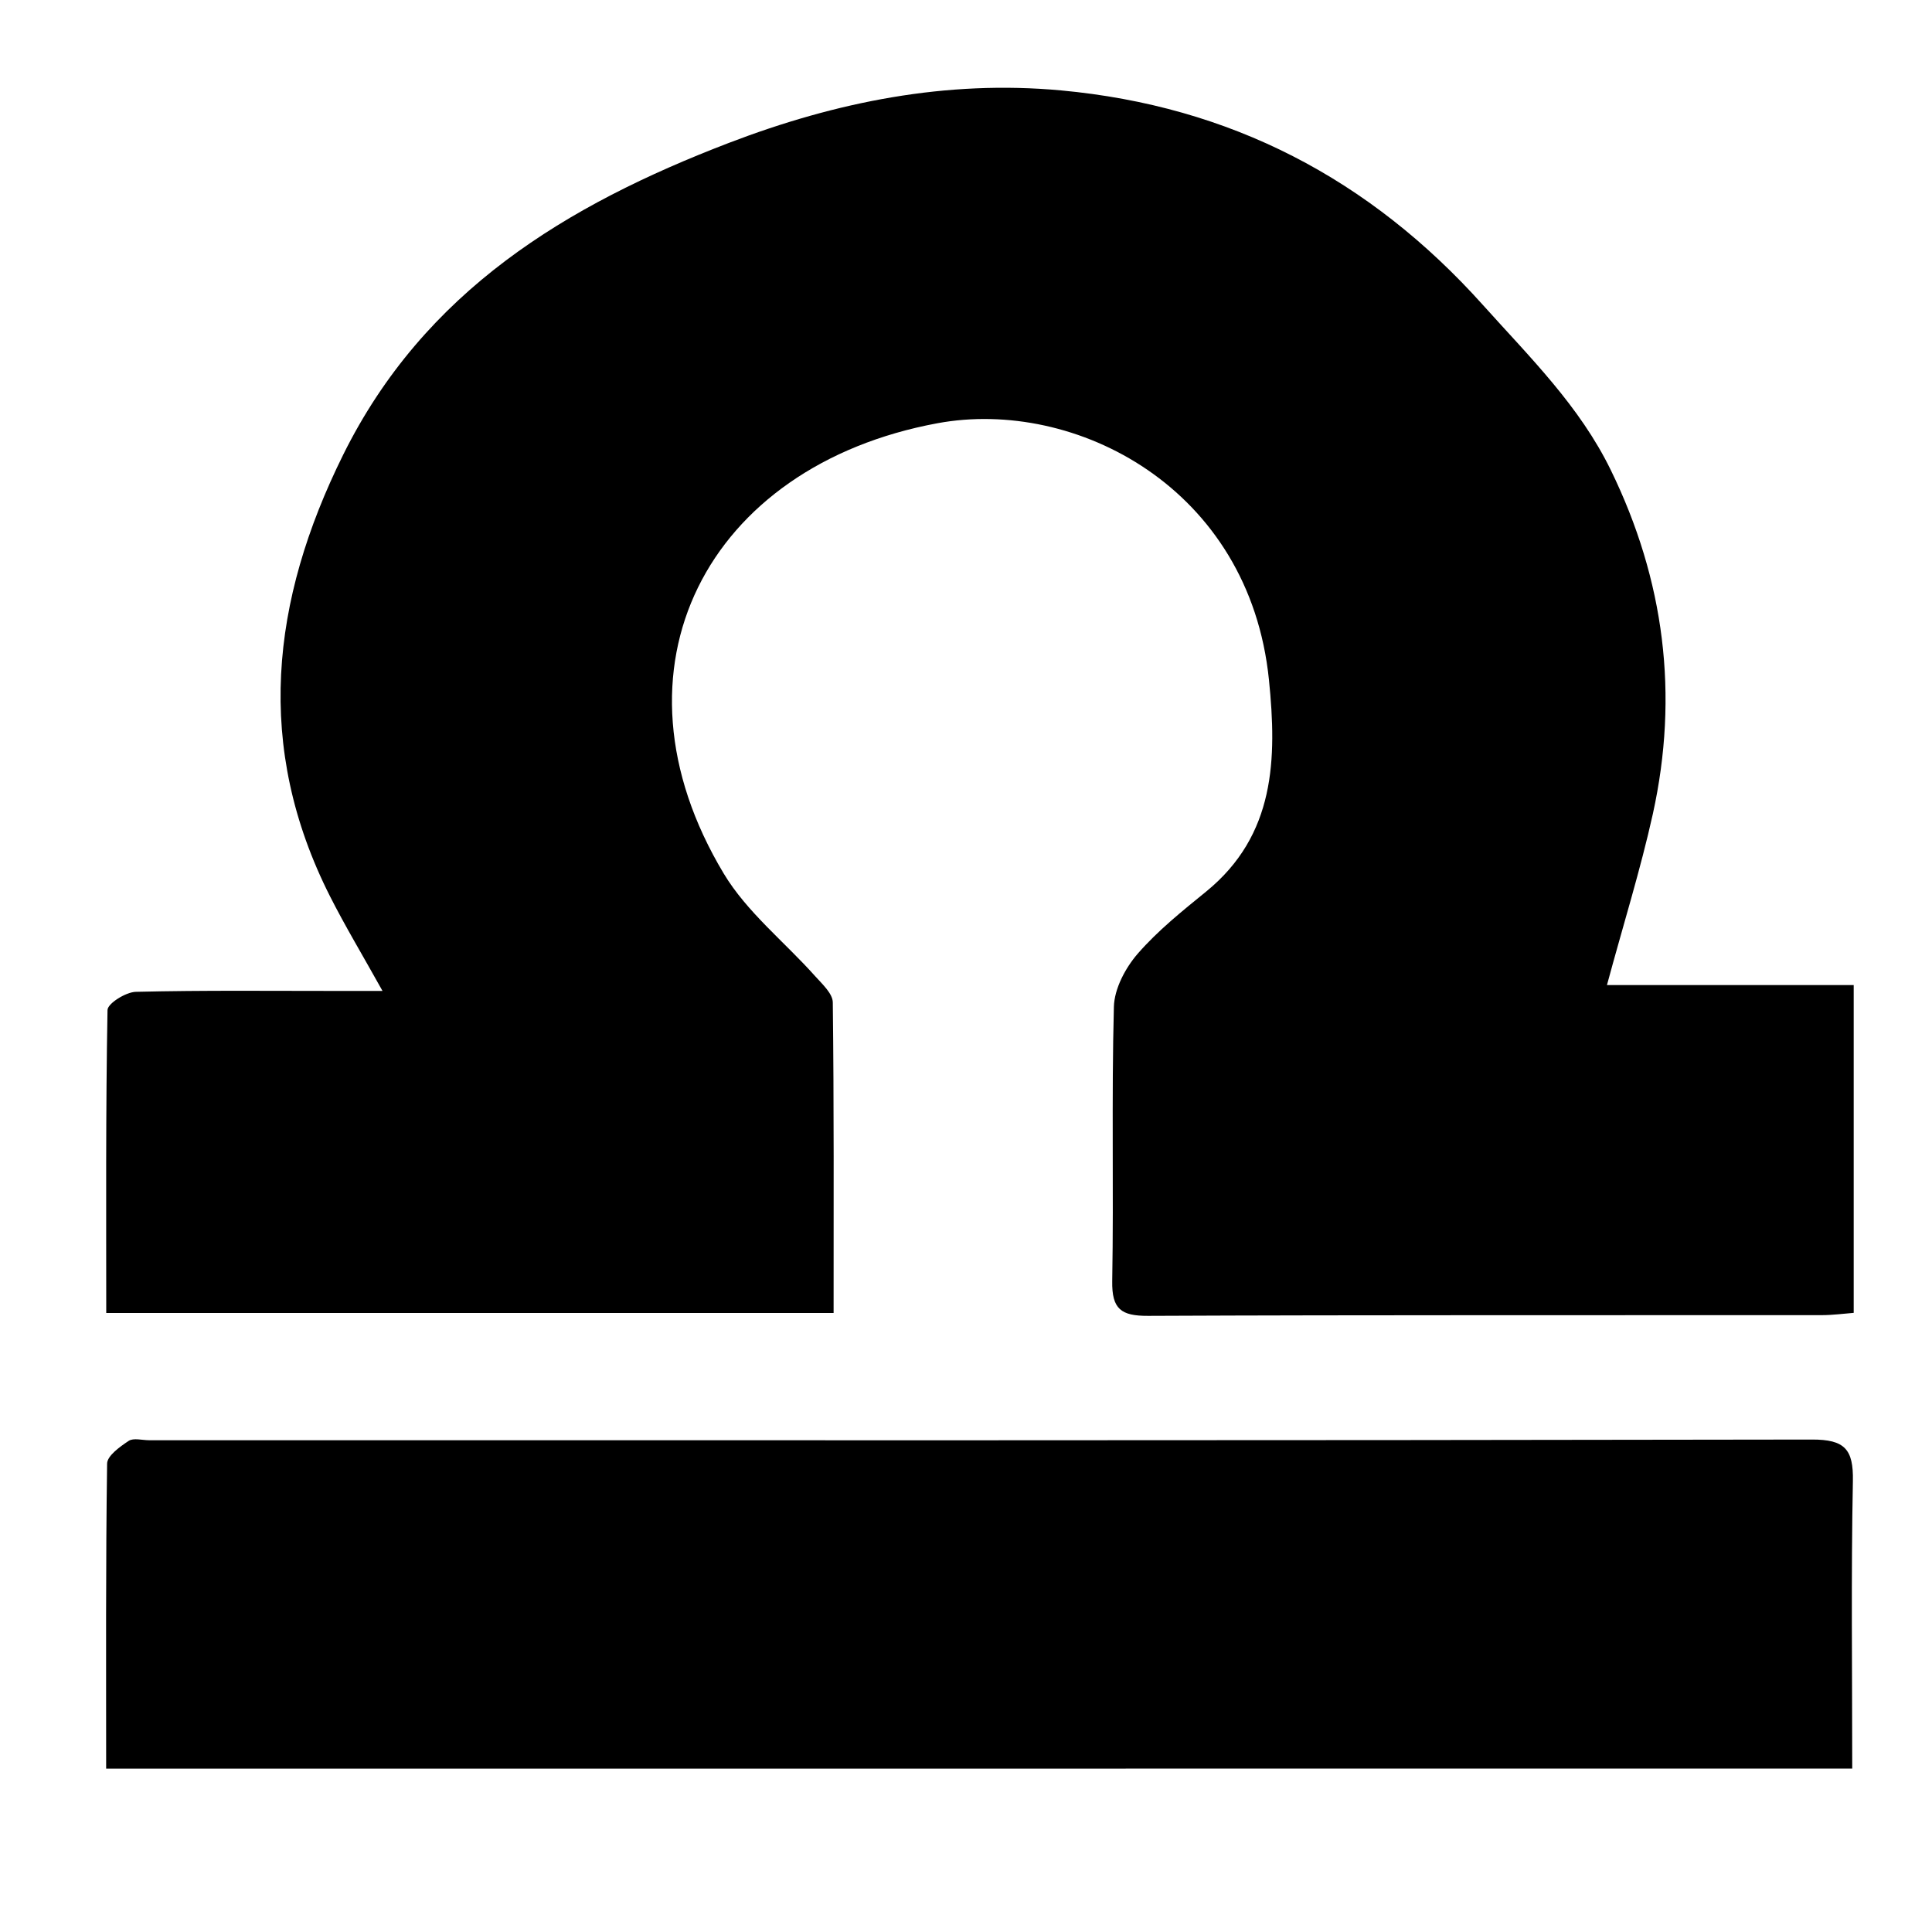
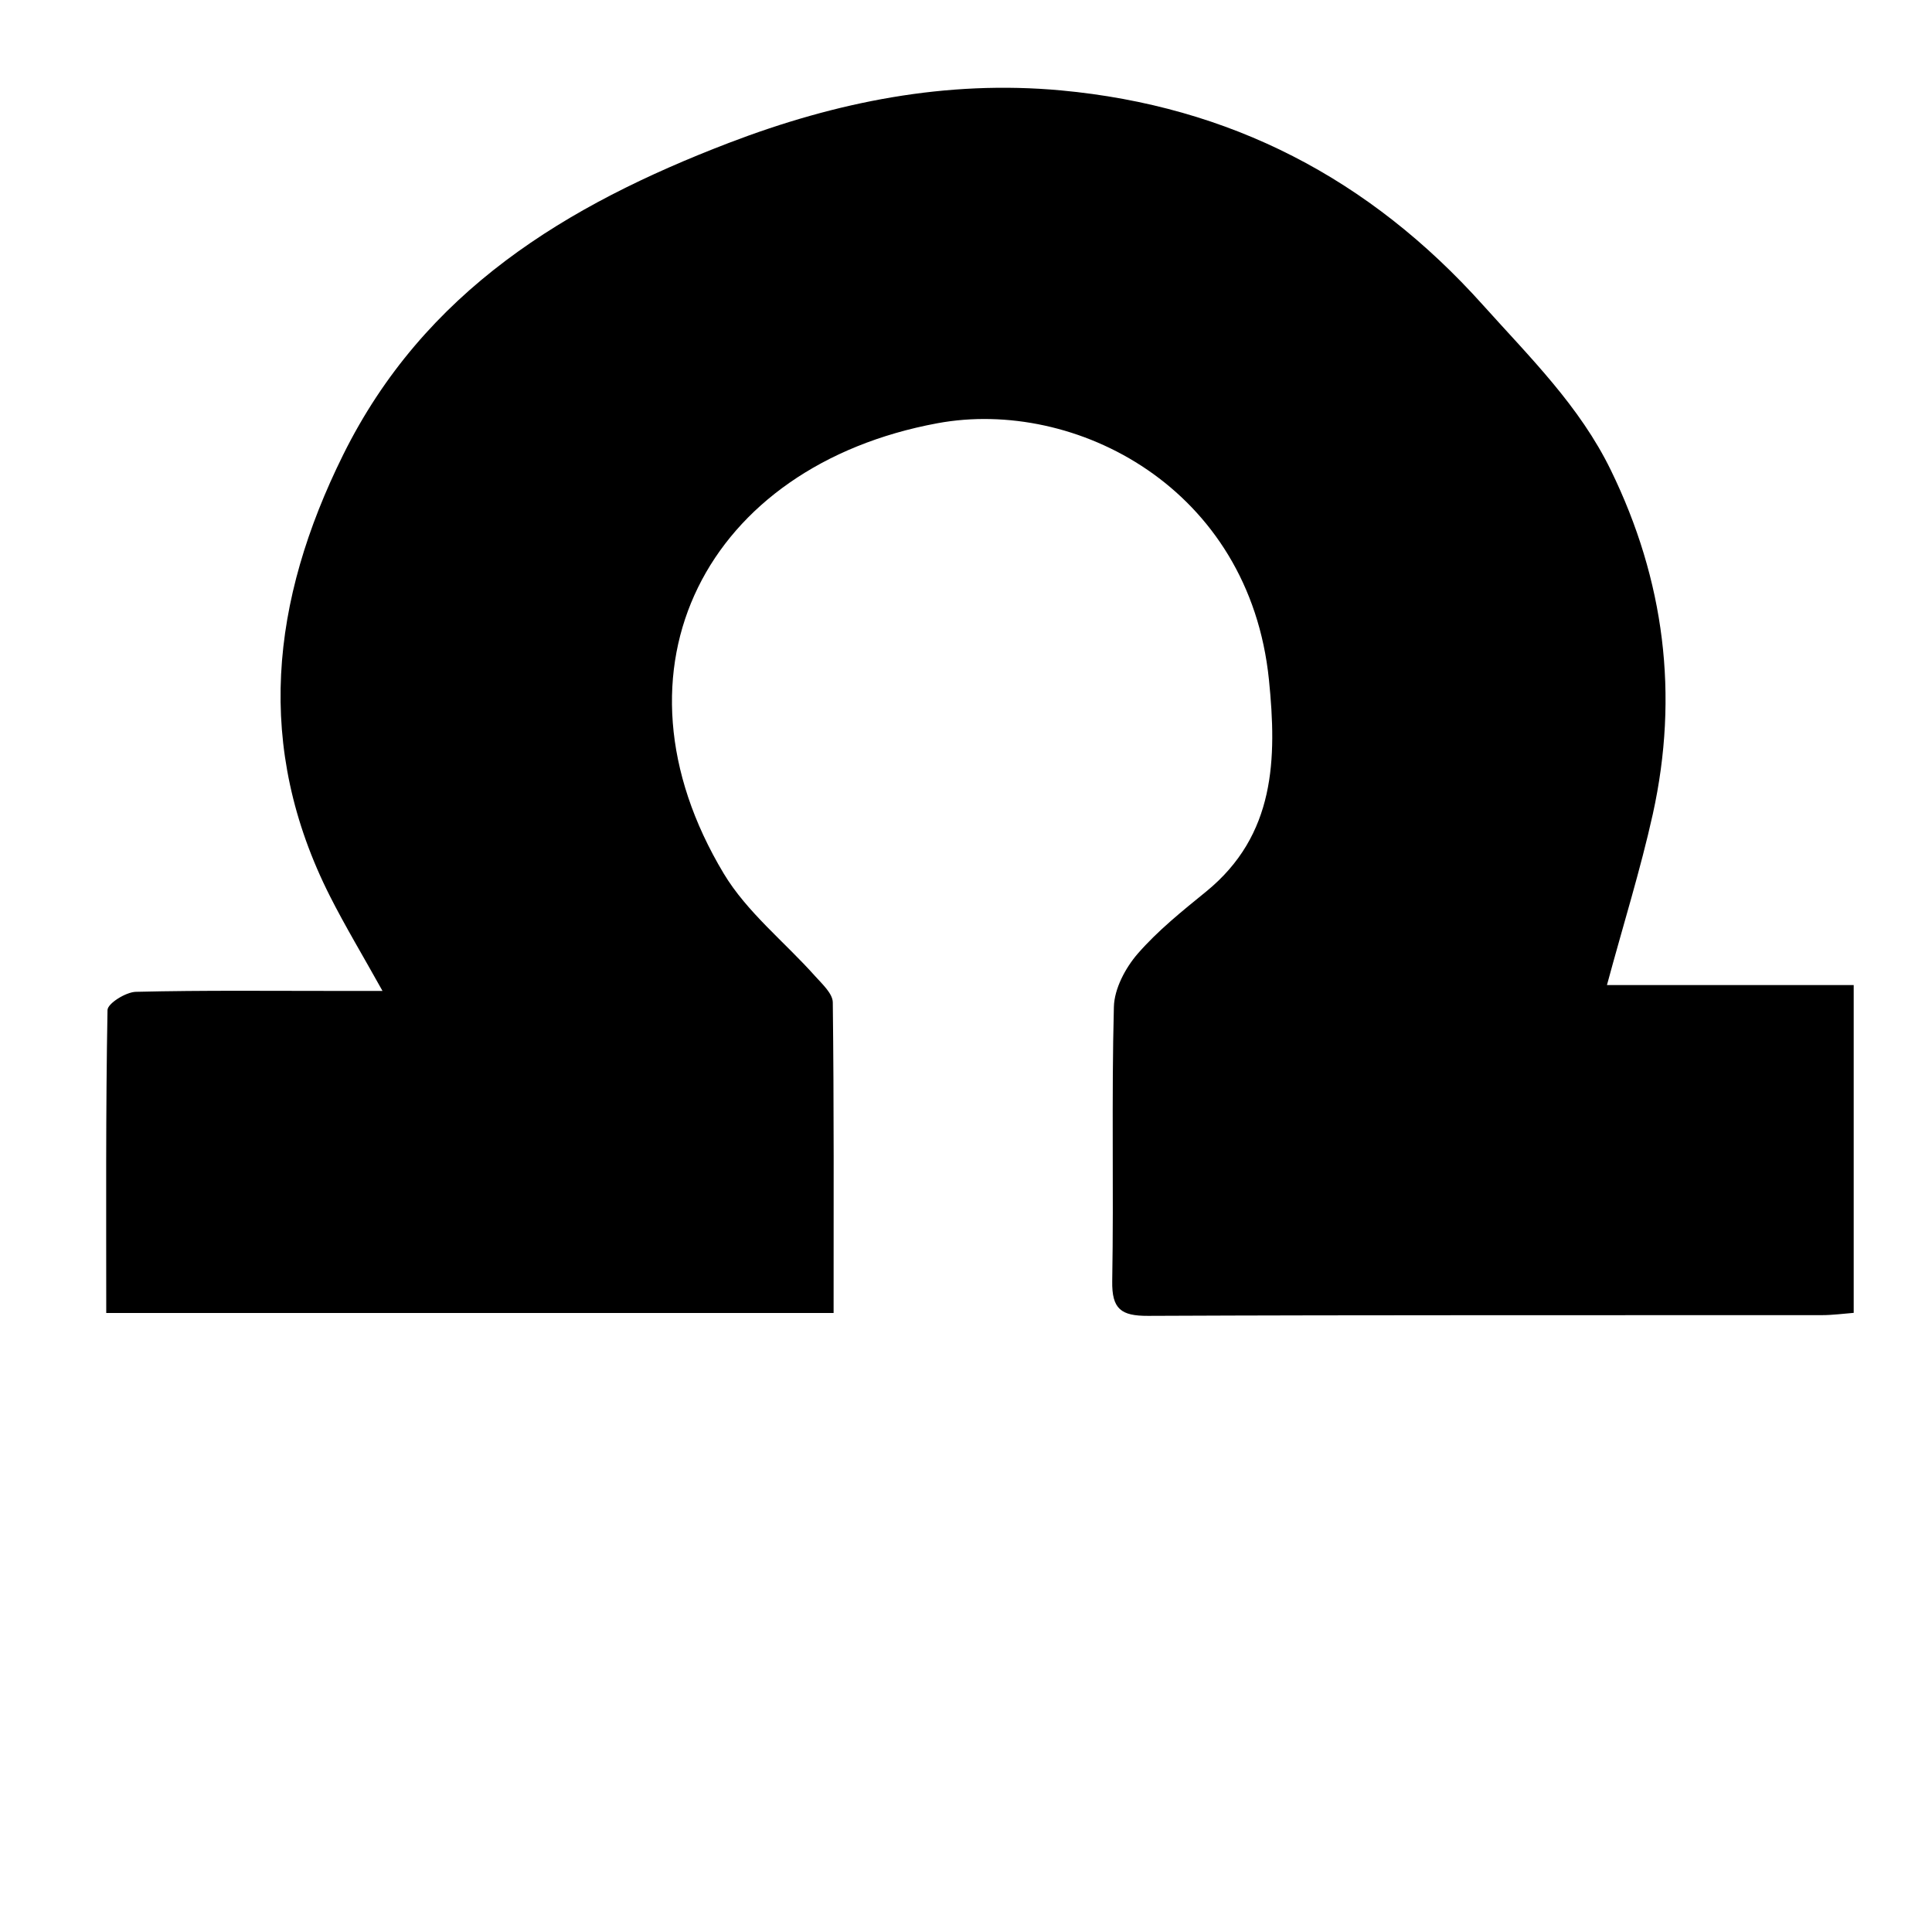
<svg xmlns="http://www.w3.org/2000/svg" version="1.1" id="Ebene_1" x="0px" y="0px" width="150px" height="150px" viewBox="0 0 150 150" enable-background="new 0 0 150 150" xml:space="preserve">
  <path d="M124.764,76.479c6.422,0,12.688,0,19.157,0c0,8.537,0,16.847,0,25.451c-0.771,0.061-1.621,0.176-2.474,0.178  c-17.436,0.014-34.869-0.022-52.305,0.055c-2.1,0.009-2.826-0.521-2.789-2.701c0.121-7.1-0.058-14.199,0.129-21.294  c0.037-1.409,0.896-3.025,1.854-4.127c1.562-1.794,3.458-3.314,5.313-4.823c5.377-4.387,5.492-10.31,4.873-16.431  c-1.515-14.94-15.053-21.9-25.734-19.928c-17.908,3.31-26.152,19.053-16.595,34.967c1.797,2.993,4.724,5.304,7.093,7.961  c0.551,0.614,1.366,1.353,1.372,2.04c0.096,7.979,0.063,15.955,0.063,24.111c-18.886,0-37.535,0-56.472,0  c0-7.949-0.045-15.734,0.099-23.521c0.009-0.508,1.424-1.396,2.201-1.412c5.3-0.128,10.604-0.067,15.906-0.069  c0.948,0,1.896,0,3.243,0c-1.543-2.771-2.898-5.021-4.079-7.354c-5.863-11.598-4.595-22.924,1.022-34.268  c6.306-12.727,17.327-19.38,29.944-24.218c8.331-3.19,16.879-4.902,25.807-4.076c13.105,1.216,23.938,6.836,32.756,16.675  c3.638,4.055,7.492,7.828,9.918,12.81c4.168,8.542,5.297,17.45,3.258,26.7C127.366,67.525,126.036,71.768,124.764,76.479z" />
-   <path d="M8.242,137.318c0-8.072-0.039-15.881,0.074-23.686c0.009-0.609,1.001-1.316,1.677-1.764  c0.377-0.245,1.049-0.049,1.588-0.049c43.034,0.002,86.069,0.025,129.101-0.053c2.545-0.006,3.223,0.754,3.176,3.213  c-0.144,7.357-0.051,14.723-0.051,22.332C98.615,137.318,53.589,137.318,8.242,137.318z" />
</svg>